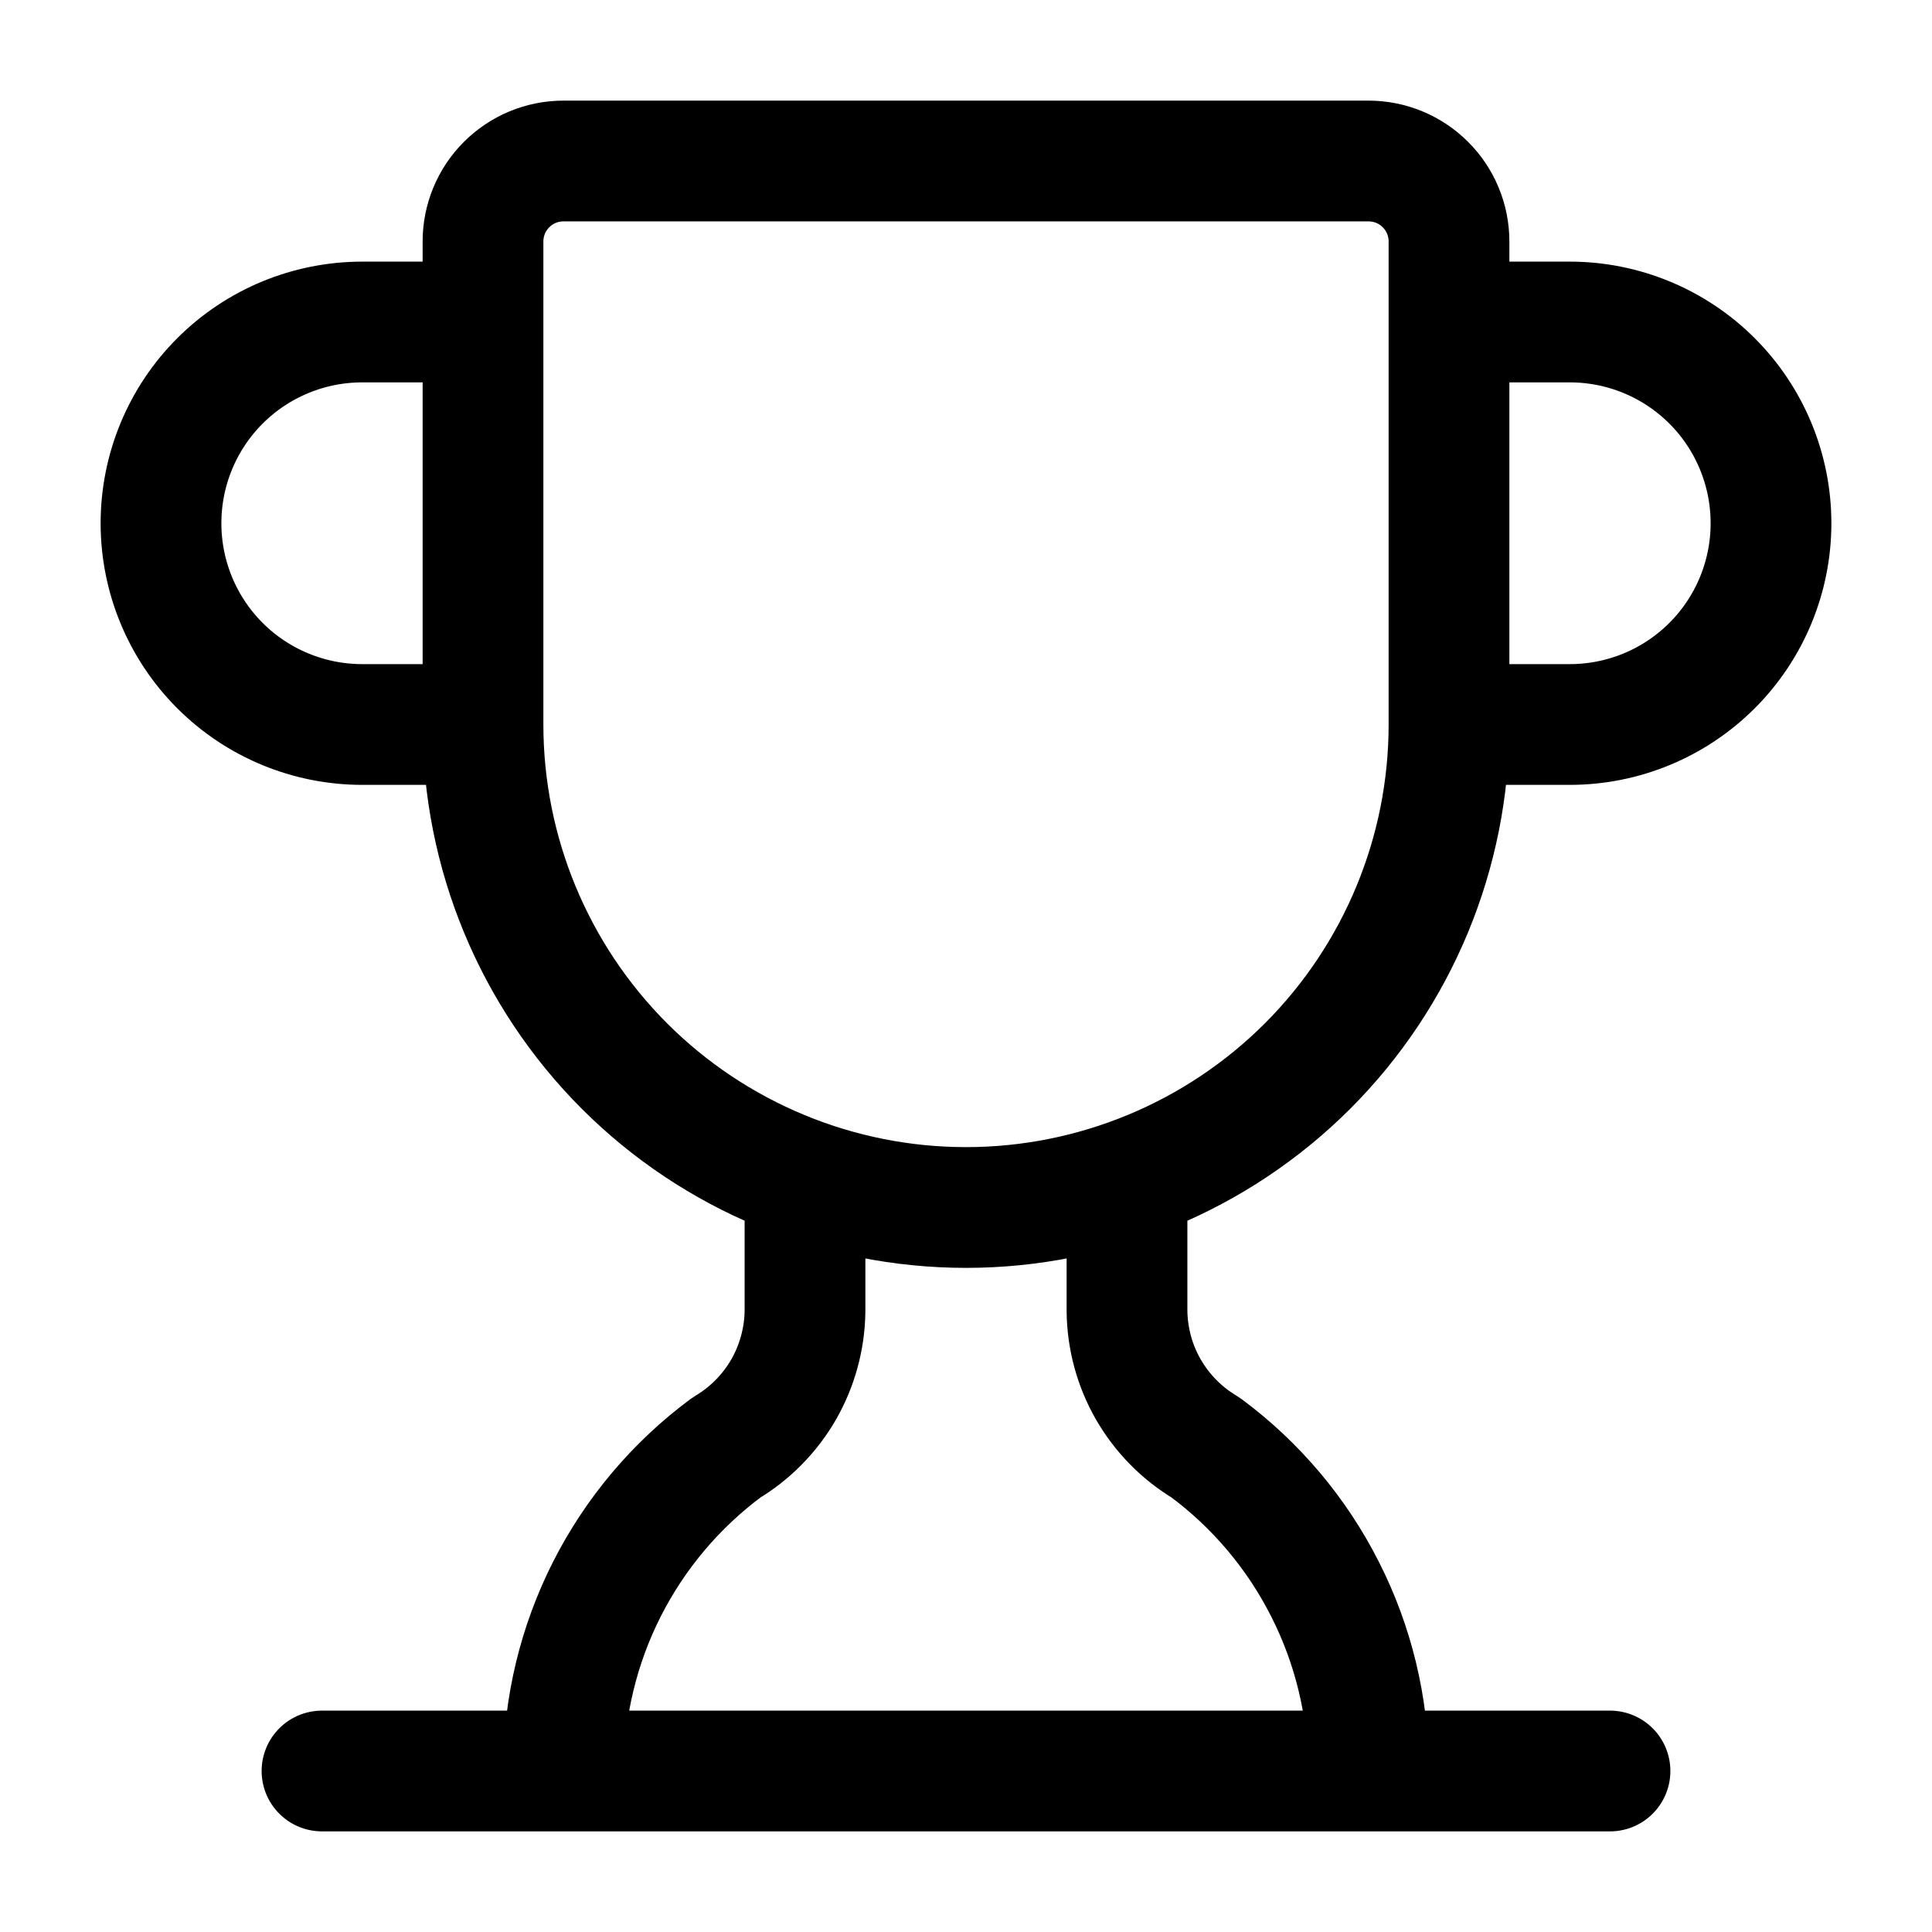
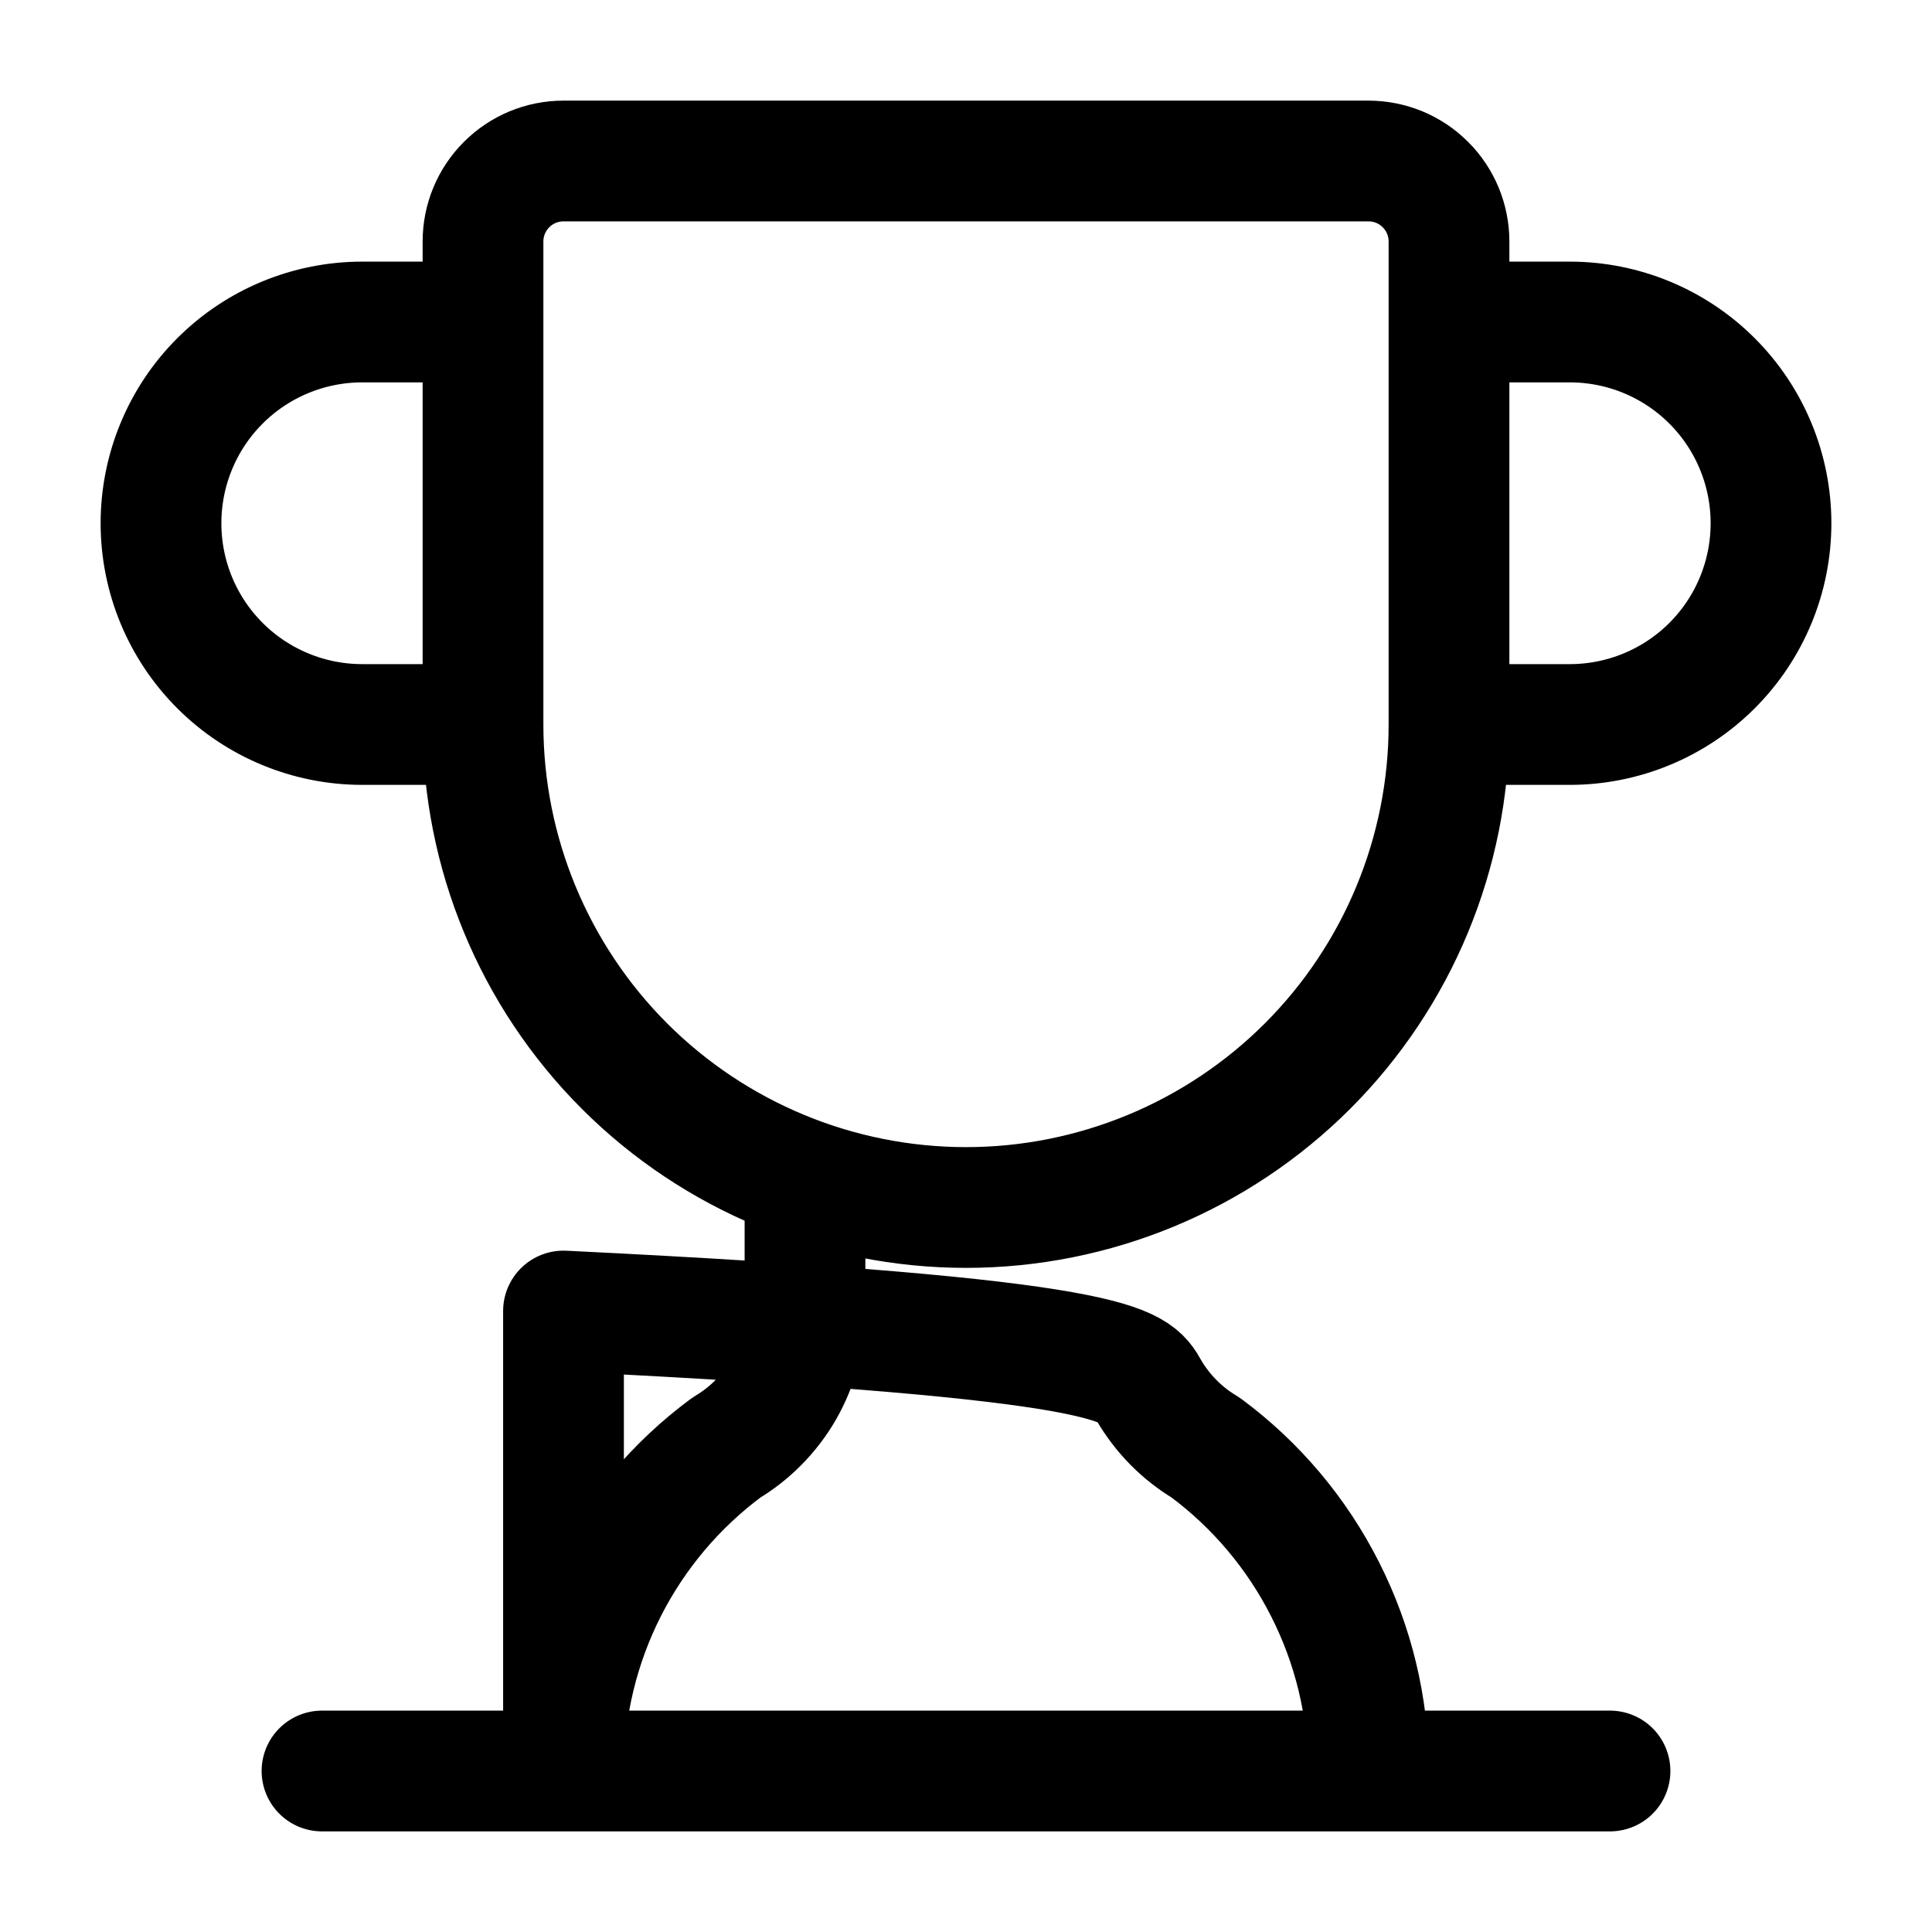
<svg xmlns="http://www.w3.org/2000/svg" width="24" height="24" viewBox="0 0 24 24" fill="none">
-   <path d="M10 14.66V16.286C9.996 16.629 9.904 16.965 9.734 17.262C9.563 17.558 9.318 17.807 9.024 17.982C8.399 18.445 7.891 19.047 7.539 19.741C7.188 20.434 7.003 21.2 7 21.978M14 14.66V16.286C14.004 16.629 14.095 16.965 14.266 17.262C14.437 17.558 14.682 17.807 14.976 17.982C15.601 18.445 16.109 19.047 16.46 19.741C16.812 20.434 16.997 21.2 17 21.978M18 9H19.5C20.163 9 20.799 8.737 21.268 8.268C21.737 7.799 22 7.163 22 6.5C22 5.837 21.737 5.201 21.268 4.732C20.799 4.263 20.163 4 19.5 4H18M18 9C18 10.591 17.368 12.117 16.243 13.243C15.117 14.368 13.591 15 12 15C10.409 15 8.883 14.368 7.757 13.243C6.632 12.117 6 10.591 6 9M18 9V3C18 2.735 17.895 2.48 17.707 2.293C17.52 2.105 17.265 2 17 2H7C6.735 2 6.48 2.105 6.293 2.293C6.105 2.48 6 2.735 6 3V9M4 22H20M6 9H4.5C3.837 9 3.201 8.737 2.732 8.268C2.263 7.799 2 7.163 2 6.5C2 5.837 2.263 5.201 2.732 4.732C3.201 4.263 3.837 4 4.5 4H6" stroke="black" stroke-width="1.5" stroke-linecap="round" stroke-linejoin="round" />
+   <path d="M10 14.66V16.286C9.996 16.629 9.904 16.965 9.734 17.262C9.563 17.558 9.318 17.807 9.024 17.982C8.399 18.445 7.891 19.047 7.539 19.741C7.188 20.434 7.003 21.2 7 21.978V16.286C14.004 16.629 14.095 16.965 14.266 17.262C14.437 17.558 14.682 17.807 14.976 17.982C15.601 18.445 16.109 19.047 16.46 19.741C16.812 20.434 16.997 21.2 17 21.978M18 9H19.5C20.163 9 20.799 8.737 21.268 8.268C21.737 7.799 22 7.163 22 6.5C22 5.837 21.737 5.201 21.268 4.732C20.799 4.263 20.163 4 19.5 4H18M18 9C18 10.591 17.368 12.117 16.243 13.243C15.117 14.368 13.591 15 12 15C10.409 15 8.883 14.368 7.757 13.243C6.632 12.117 6 10.591 6 9M18 9V3C18 2.735 17.895 2.48 17.707 2.293C17.52 2.105 17.265 2 17 2H7C6.735 2 6.48 2.105 6.293 2.293C6.105 2.48 6 2.735 6 3V9M4 22H20M6 9H4.5C3.837 9 3.201 8.737 2.732 8.268C2.263 7.799 2 7.163 2 6.5C2 5.837 2.263 5.201 2.732 4.732C3.201 4.263 3.837 4 4.5 4H6" stroke="black" stroke-width="1.5" stroke-linecap="round" stroke-linejoin="round" />
</svg>